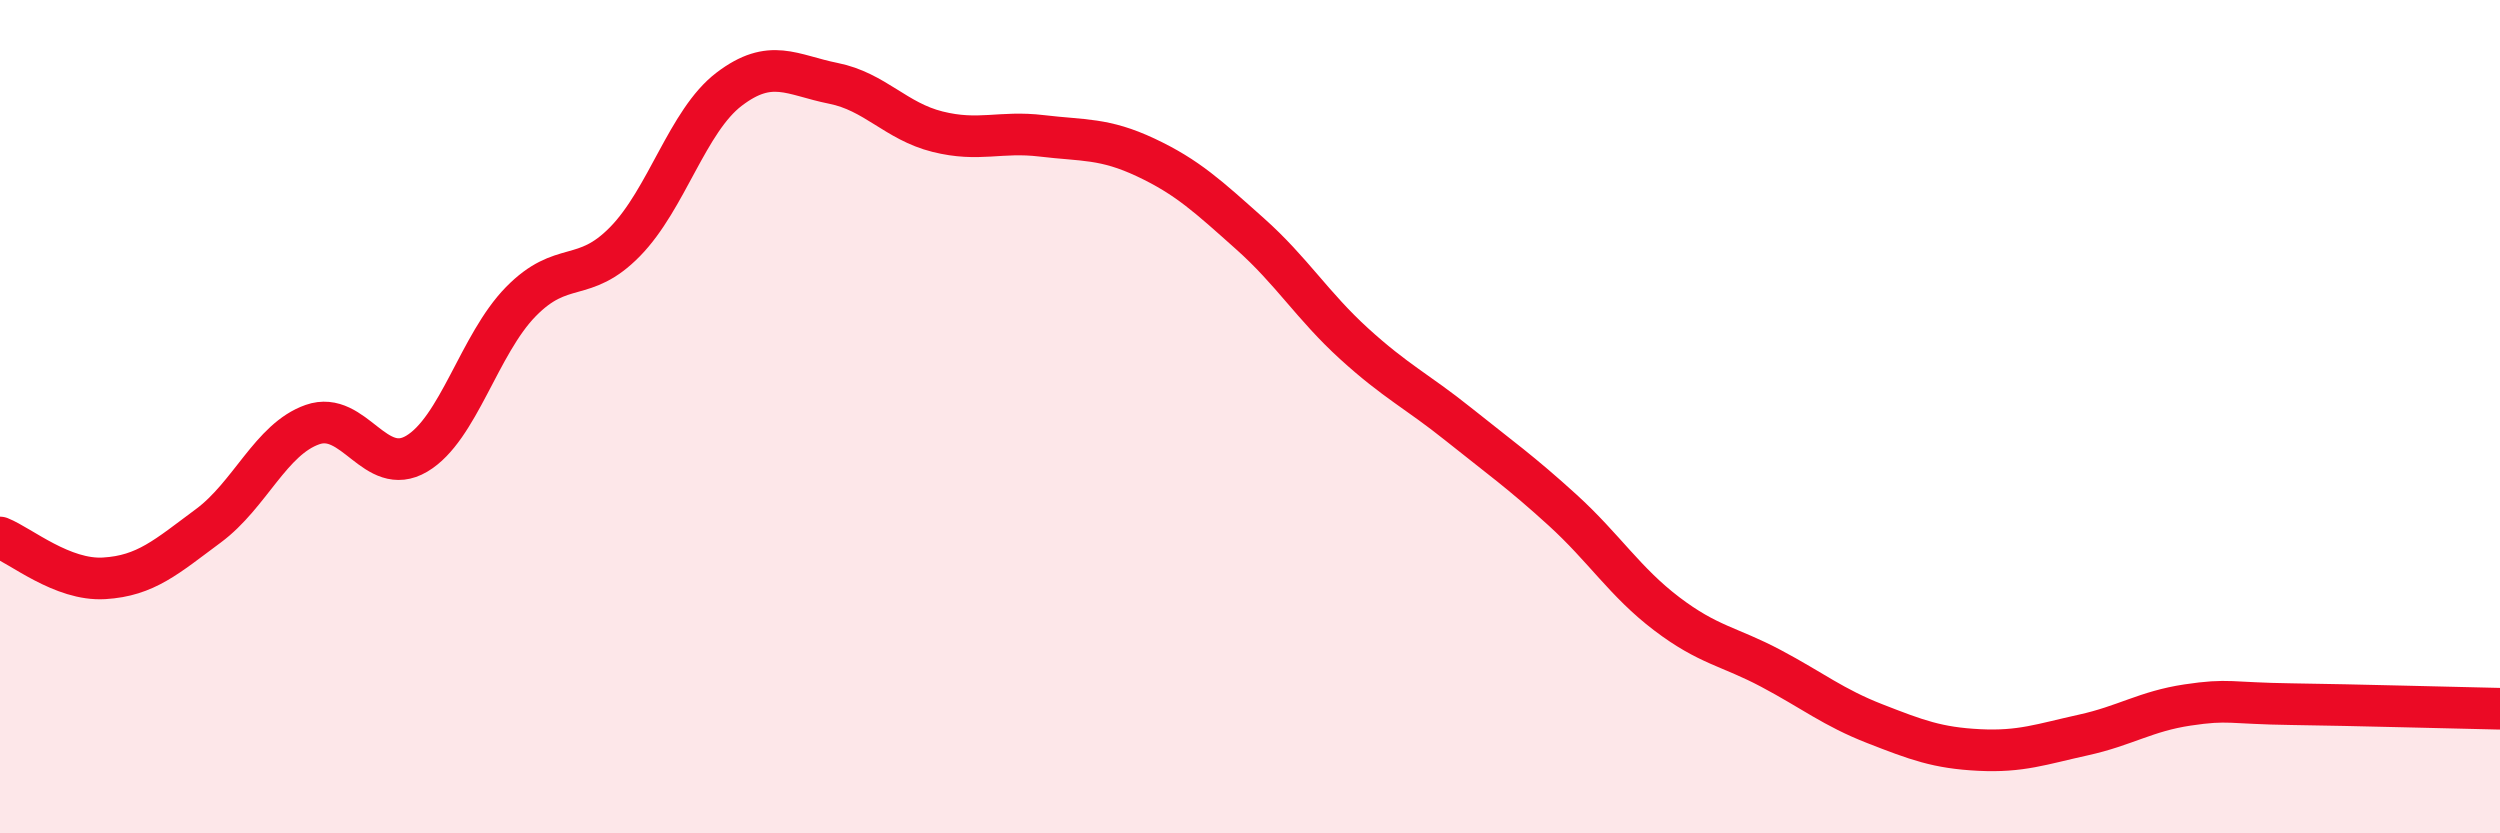
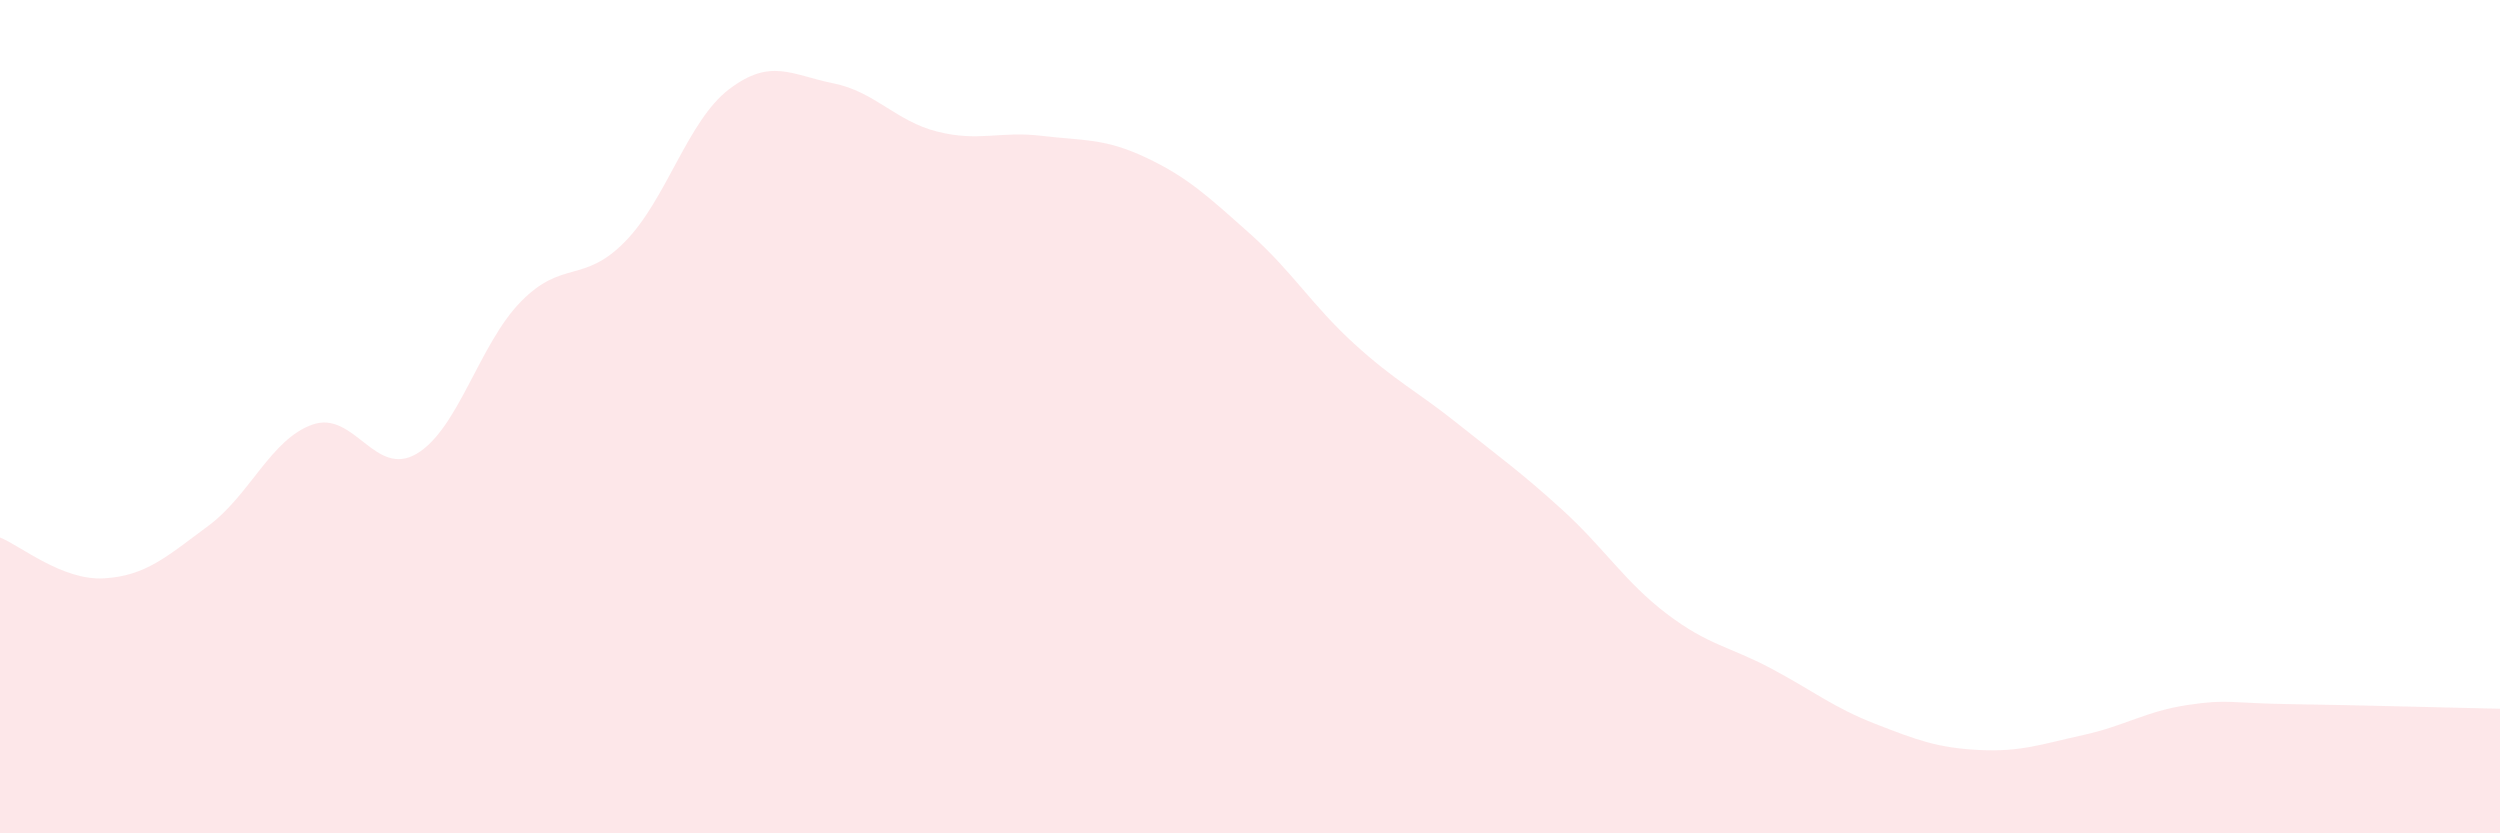
<svg xmlns="http://www.w3.org/2000/svg" width="60" height="20" viewBox="0 0 60 20">
  <path d="M 0,12.9 C 0.5,13.1 1.5,13.94 2.5,13.88 C 3.5,13.82 4,13.36 5,12.62 C 6,11.88 6.5,10.54 7.5,10.19 C 8.5,9.84 9,11.48 10,10.89 C 11,10.3 11.5,8.26 12.5,7.24 C 13.5,6.22 14,6.82 15,5.8 C 16,4.78 16.5,2.9 17.5,2.14 C 18.5,1.38 19,1.8 20,2 C 21,2.2 21.5,2.91 22.5,3.16 C 23.5,3.41 24,3.14 25,3.26 C 26,3.38 26.5,3.31 27.5,3.78 C 28.5,4.25 29,4.72 30,5.61 C 31,6.5 31.5,7.34 32.5,8.25 C 33.5,9.16 34,9.38 35,10.18 C 36,10.98 36.5,11.33 37.5,12.24 C 38.5,13.15 39,13.97 40,14.73 C 41,15.49 41.5,15.51 42.5,16.04 C 43.5,16.57 44,16.98 45,17.37 C 46,17.76 46.5,17.95 47.5,18 C 48.5,18.05 49,17.86 50,17.64 C 51,17.42 51.5,17.07 52.5,16.92 C 53.5,16.77 53.5,16.88 55,16.9 C 56.5,16.92 59,16.99 60,17.01L60 20L0 20Z" fill="#EB0A25" opacity="0.1" stroke-linecap="round" stroke-linejoin="round" />
-   <path d="M 0,12.9 C 0.5,13.1 1.5,13.94 2.5,13.88 C 3.5,13.82 4,13.36 5,12.62 C 6,11.88 6.5,10.54 7.5,10.19 C 8.5,9.84 9,11.48 10,10.89 C 11,10.3 11.5,8.26 12.5,7.24 C 13.5,6.22 14,6.82 15,5.8 C 16,4.78 16.5,2.9 17.5,2.14 C 18.5,1.38 19,1.8 20,2 C 21,2.2 21.5,2.91 22.5,3.16 C 23.5,3.41 24,3.14 25,3.26 C 26,3.38 26.5,3.31 27.5,3.78 C 28.5,4.25 29,4.72 30,5.61 C 31,6.5 31.5,7.34 32.5,8.25 C 33.5,9.16 34,9.38 35,10.18 C 36,10.98 36.5,11.33 37.5,12.24 C 38.5,13.15 39,13.97 40,14.73 C 41,15.49 41.5,15.51 42.5,16.04 C 43.5,16.57 44,16.98 45,17.37 C 46,17.76 46.5,17.95 47.5,18 C 48.5,18.05 49,17.86 50,17.64 C 51,17.42 51.5,17.07 52.5,16.92 C 53.5,16.77 53.5,16.88 55,16.9 C 56.5,16.92 59,16.99 60,17.01" stroke="#EB0A25" stroke-width="1" fill="none" stroke-linecap="round" stroke-linejoin="round" />
</svg>